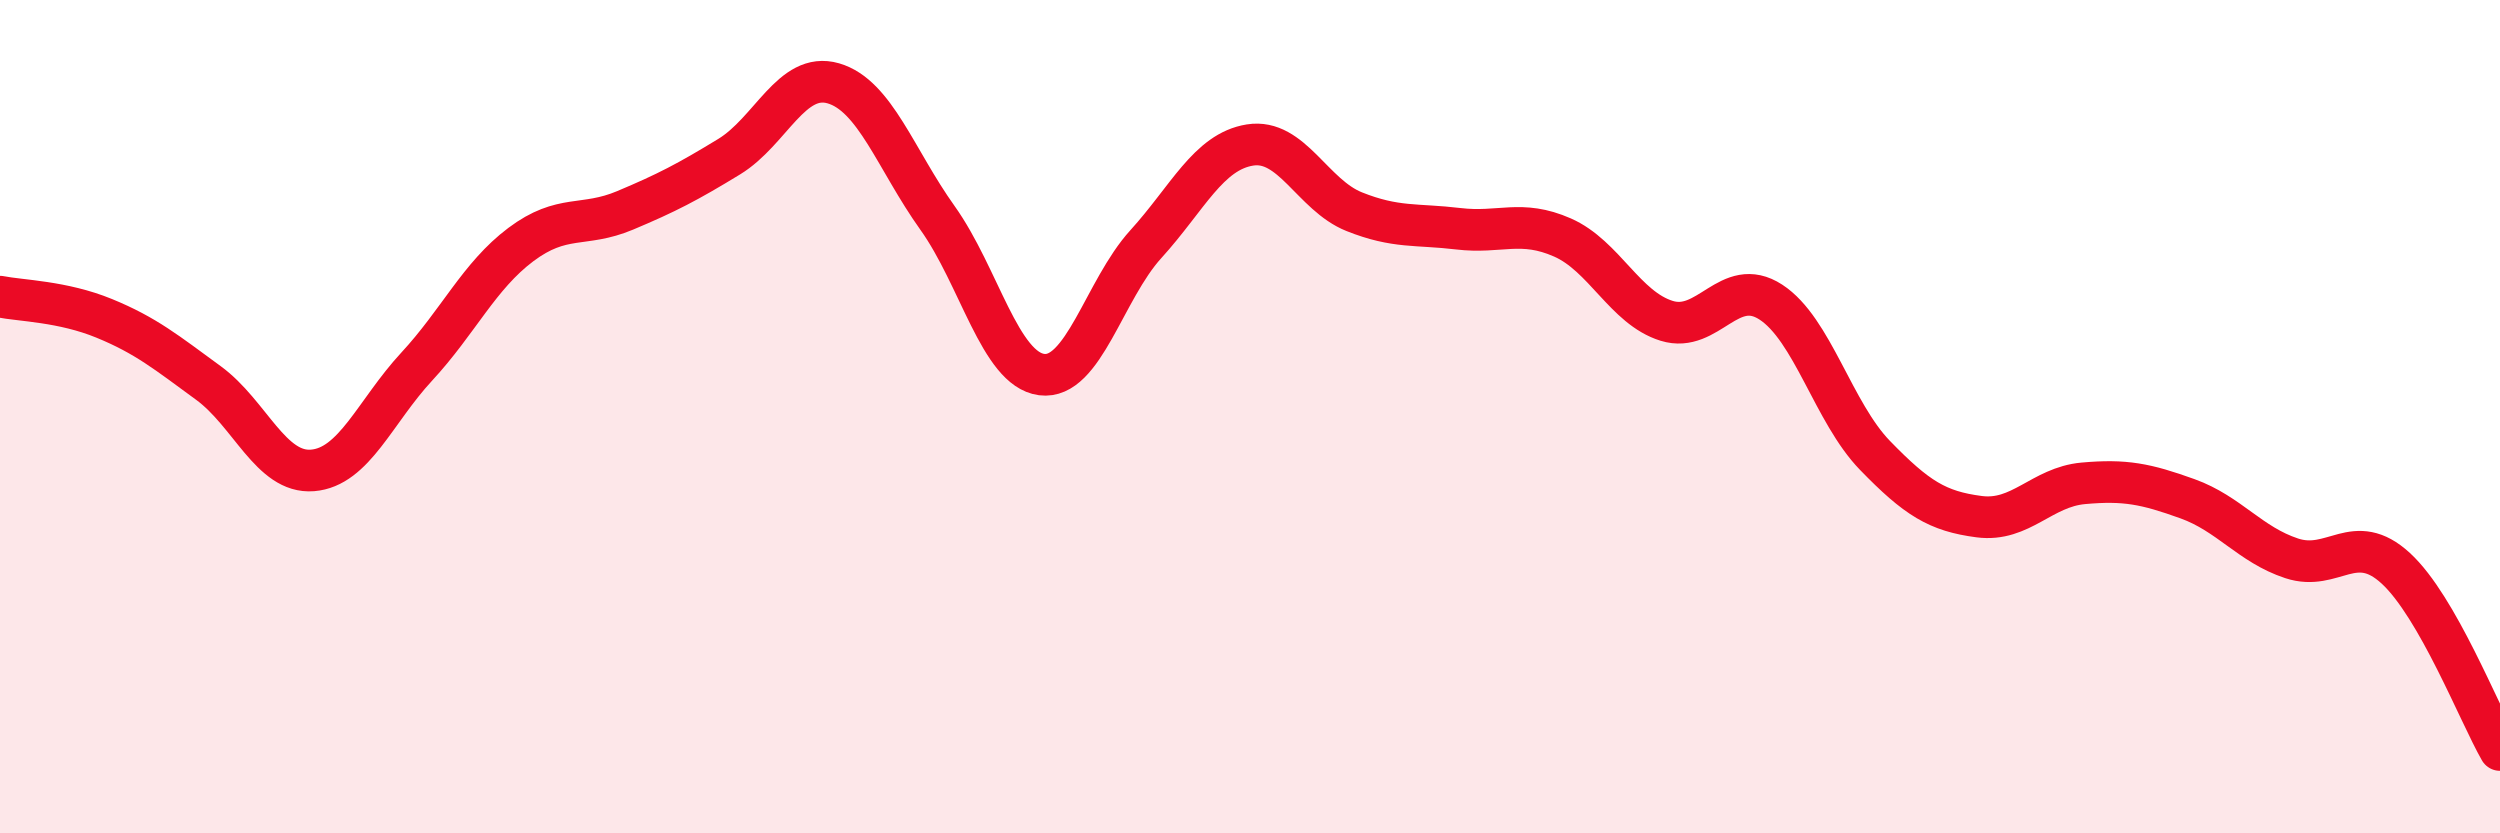
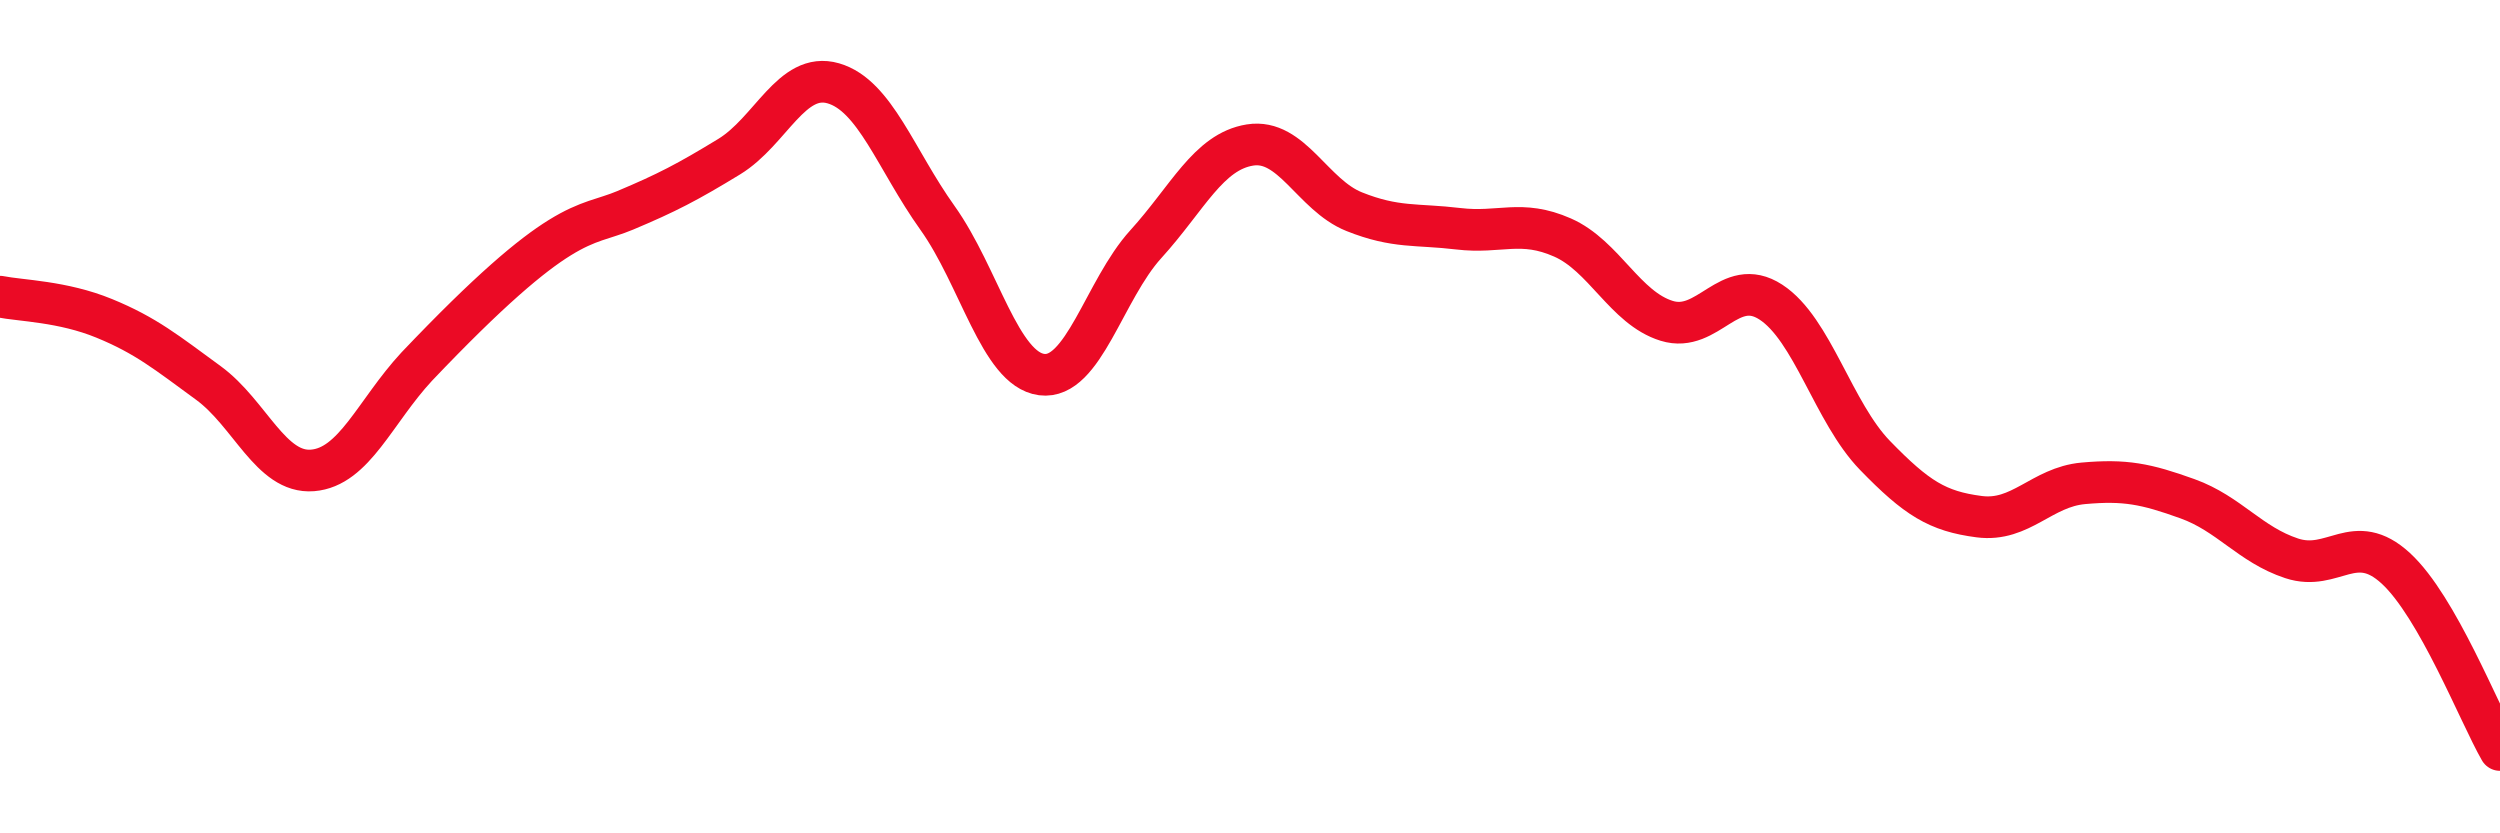
<svg xmlns="http://www.w3.org/2000/svg" width="60" height="20" viewBox="0 0 60 20">
-   <path d="M 0,7.12 C 0.5,7.22 1.5,7.23 2.5,7.64 C 3.5,8.05 4,8.46 5,9.19 C 6,9.92 6.5,11.37 7.5,11.29 C 8.5,11.21 9,9.88 10,8.8 C 11,7.72 11.5,6.62 12.5,5.87 C 13.5,5.12 14,5.47 15,5.05 C 16,4.63 16.5,4.37 17.5,3.76 C 18.5,3.15 19,1.71 20,2 C 21,2.29 21.5,3.83 22.5,5.23 C 23.5,6.63 24,8.86 25,8.99 C 26,9.12 26.5,6.96 27.5,5.86 C 28.5,4.76 29,3.64 30,3.48 C 31,3.32 31.5,4.68 32.5,5.08 C 33.5,5.48 34,5.37 35,5.49 C 36,5.61 36.5,5.26 37.5,5.7 C 38.5,6.14 39,7.39 40,7.7 C 41,8.01 41.5,6.6 42.5,7.25 C 43.5,7.9 44,9.9 45,10.93 C 46,11.96 46.5,12.27 47.5,12.4 C 48.5,12.53 49,11.69 50,11.6 C 51,11.51 51.5,11.61 52.5,11.97 C 53.5,12.33 54,13.07 55,13.4 C 56,13.73 56.5,12.72 57.5,13.64 C 58.5,14.56 59.5,17.13 60,18L60 20L0 20Z" fill="#EB0A25" opacity="0.1" stroke-linecap="round" stroke-linejoin="round" />
-   <path d="M 0,7.12 C 0.5,7.22 1.5,7.23 2.5,7.64 C 3.5,8.05 4,8.46 5,9.19 C 6,9.92 6.5,11.37 7.5,11.29 C 8.5,11.21 9,9.88 10,8.8 C 11,7.72 11.5,6.62 12.5,5.87 C 13.5,5.12 14,5.47 15,5.05 C 16,4.63 16.5,4.37 17.5,3.76 C 18.5,3.15 19,1.71 20,2 C 21,2.29 21.5,3.83 22.5,5.23 C 23.5,6.63 24,8.86 25,8.99 C 26,9.12 26.5,6.96 27.5,5.86 C 28.5,4.76 29,3.64 30,3.48 C 31,3.32 31.5,4.68 32.5,5.08 C 33.5,5.48 34,5.37 35,5.49 C 36,5.61 36.5,5.26 37.5,5.7 C 38.5,6.14 39,7.39 40,7.7 C 41,8.01 41.5,6.6 42.5,7.25 C 43.5,7.9 44,9.9 45,10.93 C 46,11.96 46.5,12.27 47.5,12.4 C 48.5,12.53 49,11.69 50,11.6 C 51,11.51 51.5,11.61 52.5,11.97 C 53.5,12.33 54,13.07 55,13.4 C 56,13.73 56.5,12.72 57.5,13.64 C 58.5,14.56 59.5,17.13 60,18" stroke="#EB0A25" stroke-width="1" fill="none" stroke-linecap="round" stroke-linejoin="round" />
+   <path d="M 0,7.12 C 0.5,7.22 1.5,7.23 2.5,7.64 C 3.5,8.05 4,8.46 5,9.19 C 6,9.92 6.5,11.37 7.5,11.29 C 8.5,11.21 9,9.88 10,8.8 C 13.5,5.12 14,5.47 15,5.05 C 16,4.63 16.5,4.37 17.5,3.76 C 18.5,3.15 19,1.71 20,2 C 21,2.29 21.5,3.83 22.5,5.23 C 23.5,6.63 24,8.86 25,8.99 C 26,9.12 26.5,6.96 27.5,5.86 C 28.5,4.76 29,3.64 30,3.48 C 31,3.32 31.5,4.68 32.5,5.08 C 33.5,5.48 34,5.37 35,5.49 C 36,5.61 36.5,5.26 37.5,5.7 C 38.5,6.14 39,7.39 40,7.7 C 41,8.01 41.5,6.6 42.5,7.25 C 43.5,7.9 44,9.9 45,10.93 C 46,11.96 46.5,12.27 47.5,12.4 C 48.5,12.53 49,11.69 50,11.6 C 51,11.51 51.5,11.61 52.5,11.97 C 53.5,12.33 54,13.07 55,13.4 C 56,13.73 56.5,12.72 57.5,13.64 C 58.5,14.56 59.5,17.13 60,18" stroke="#EB0A25" stroke-width="1" fill="none" stroke-linecap="round" stroke-linejoin="round" />
</svg>